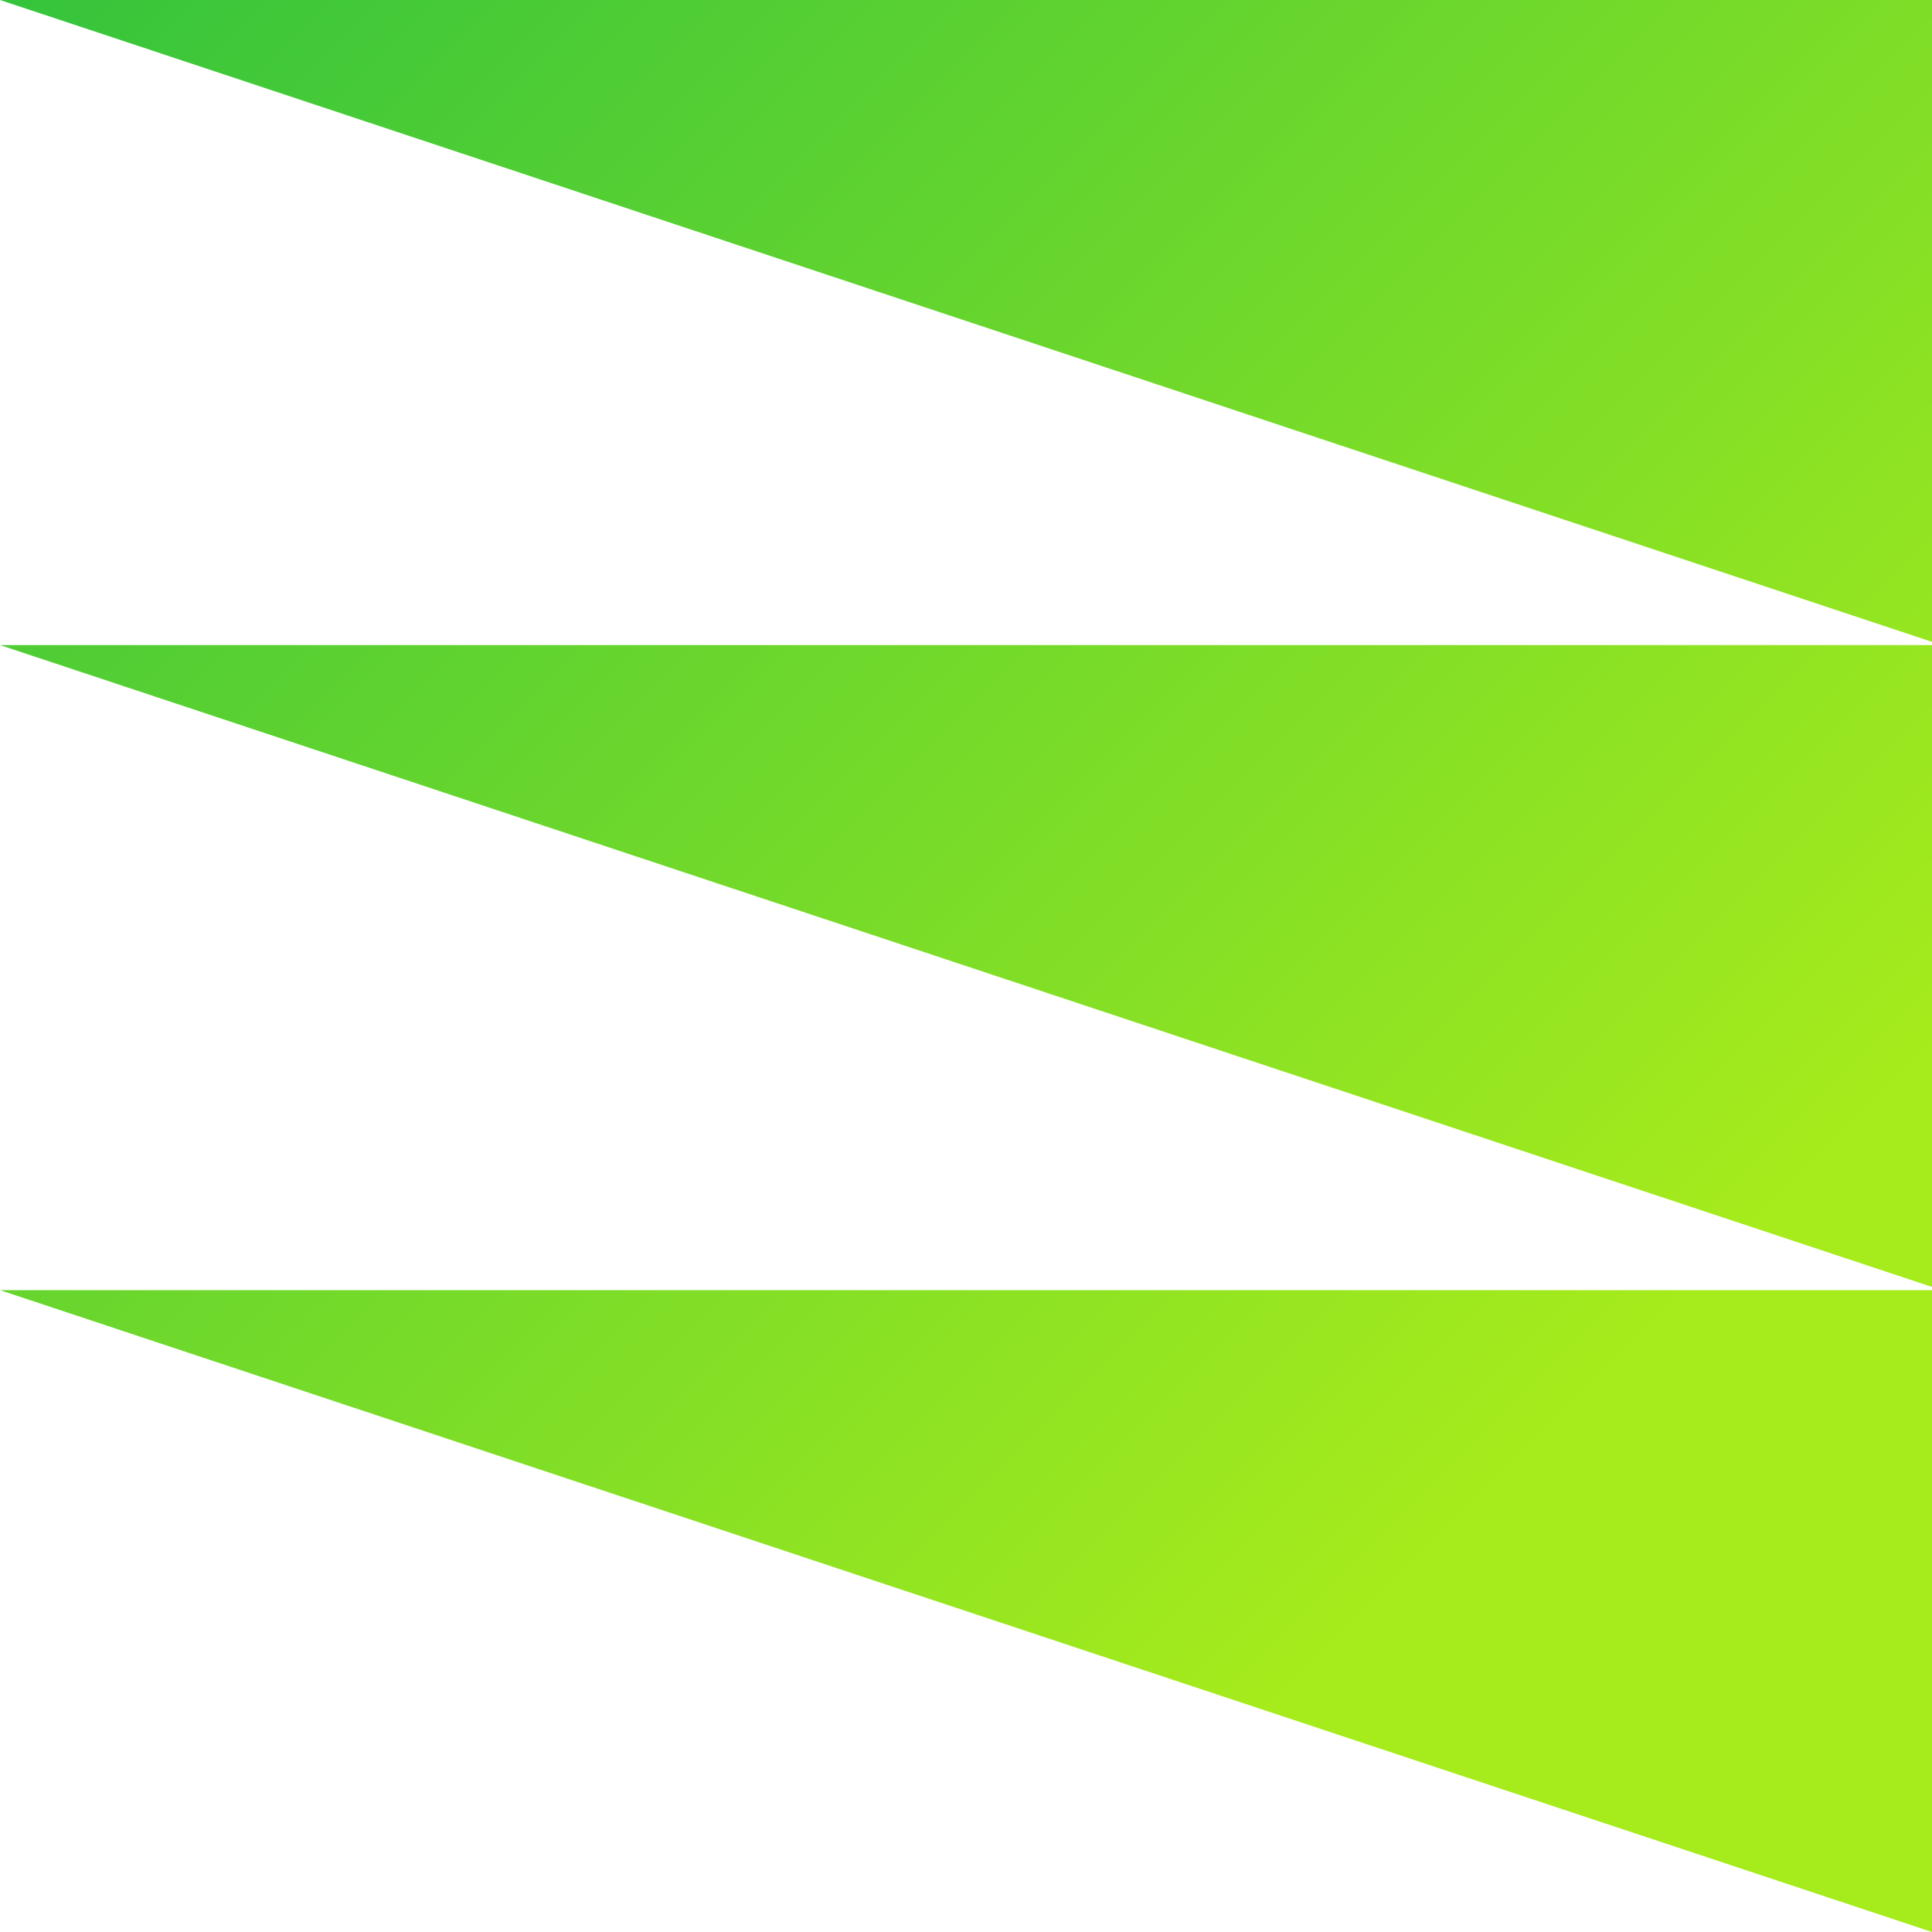
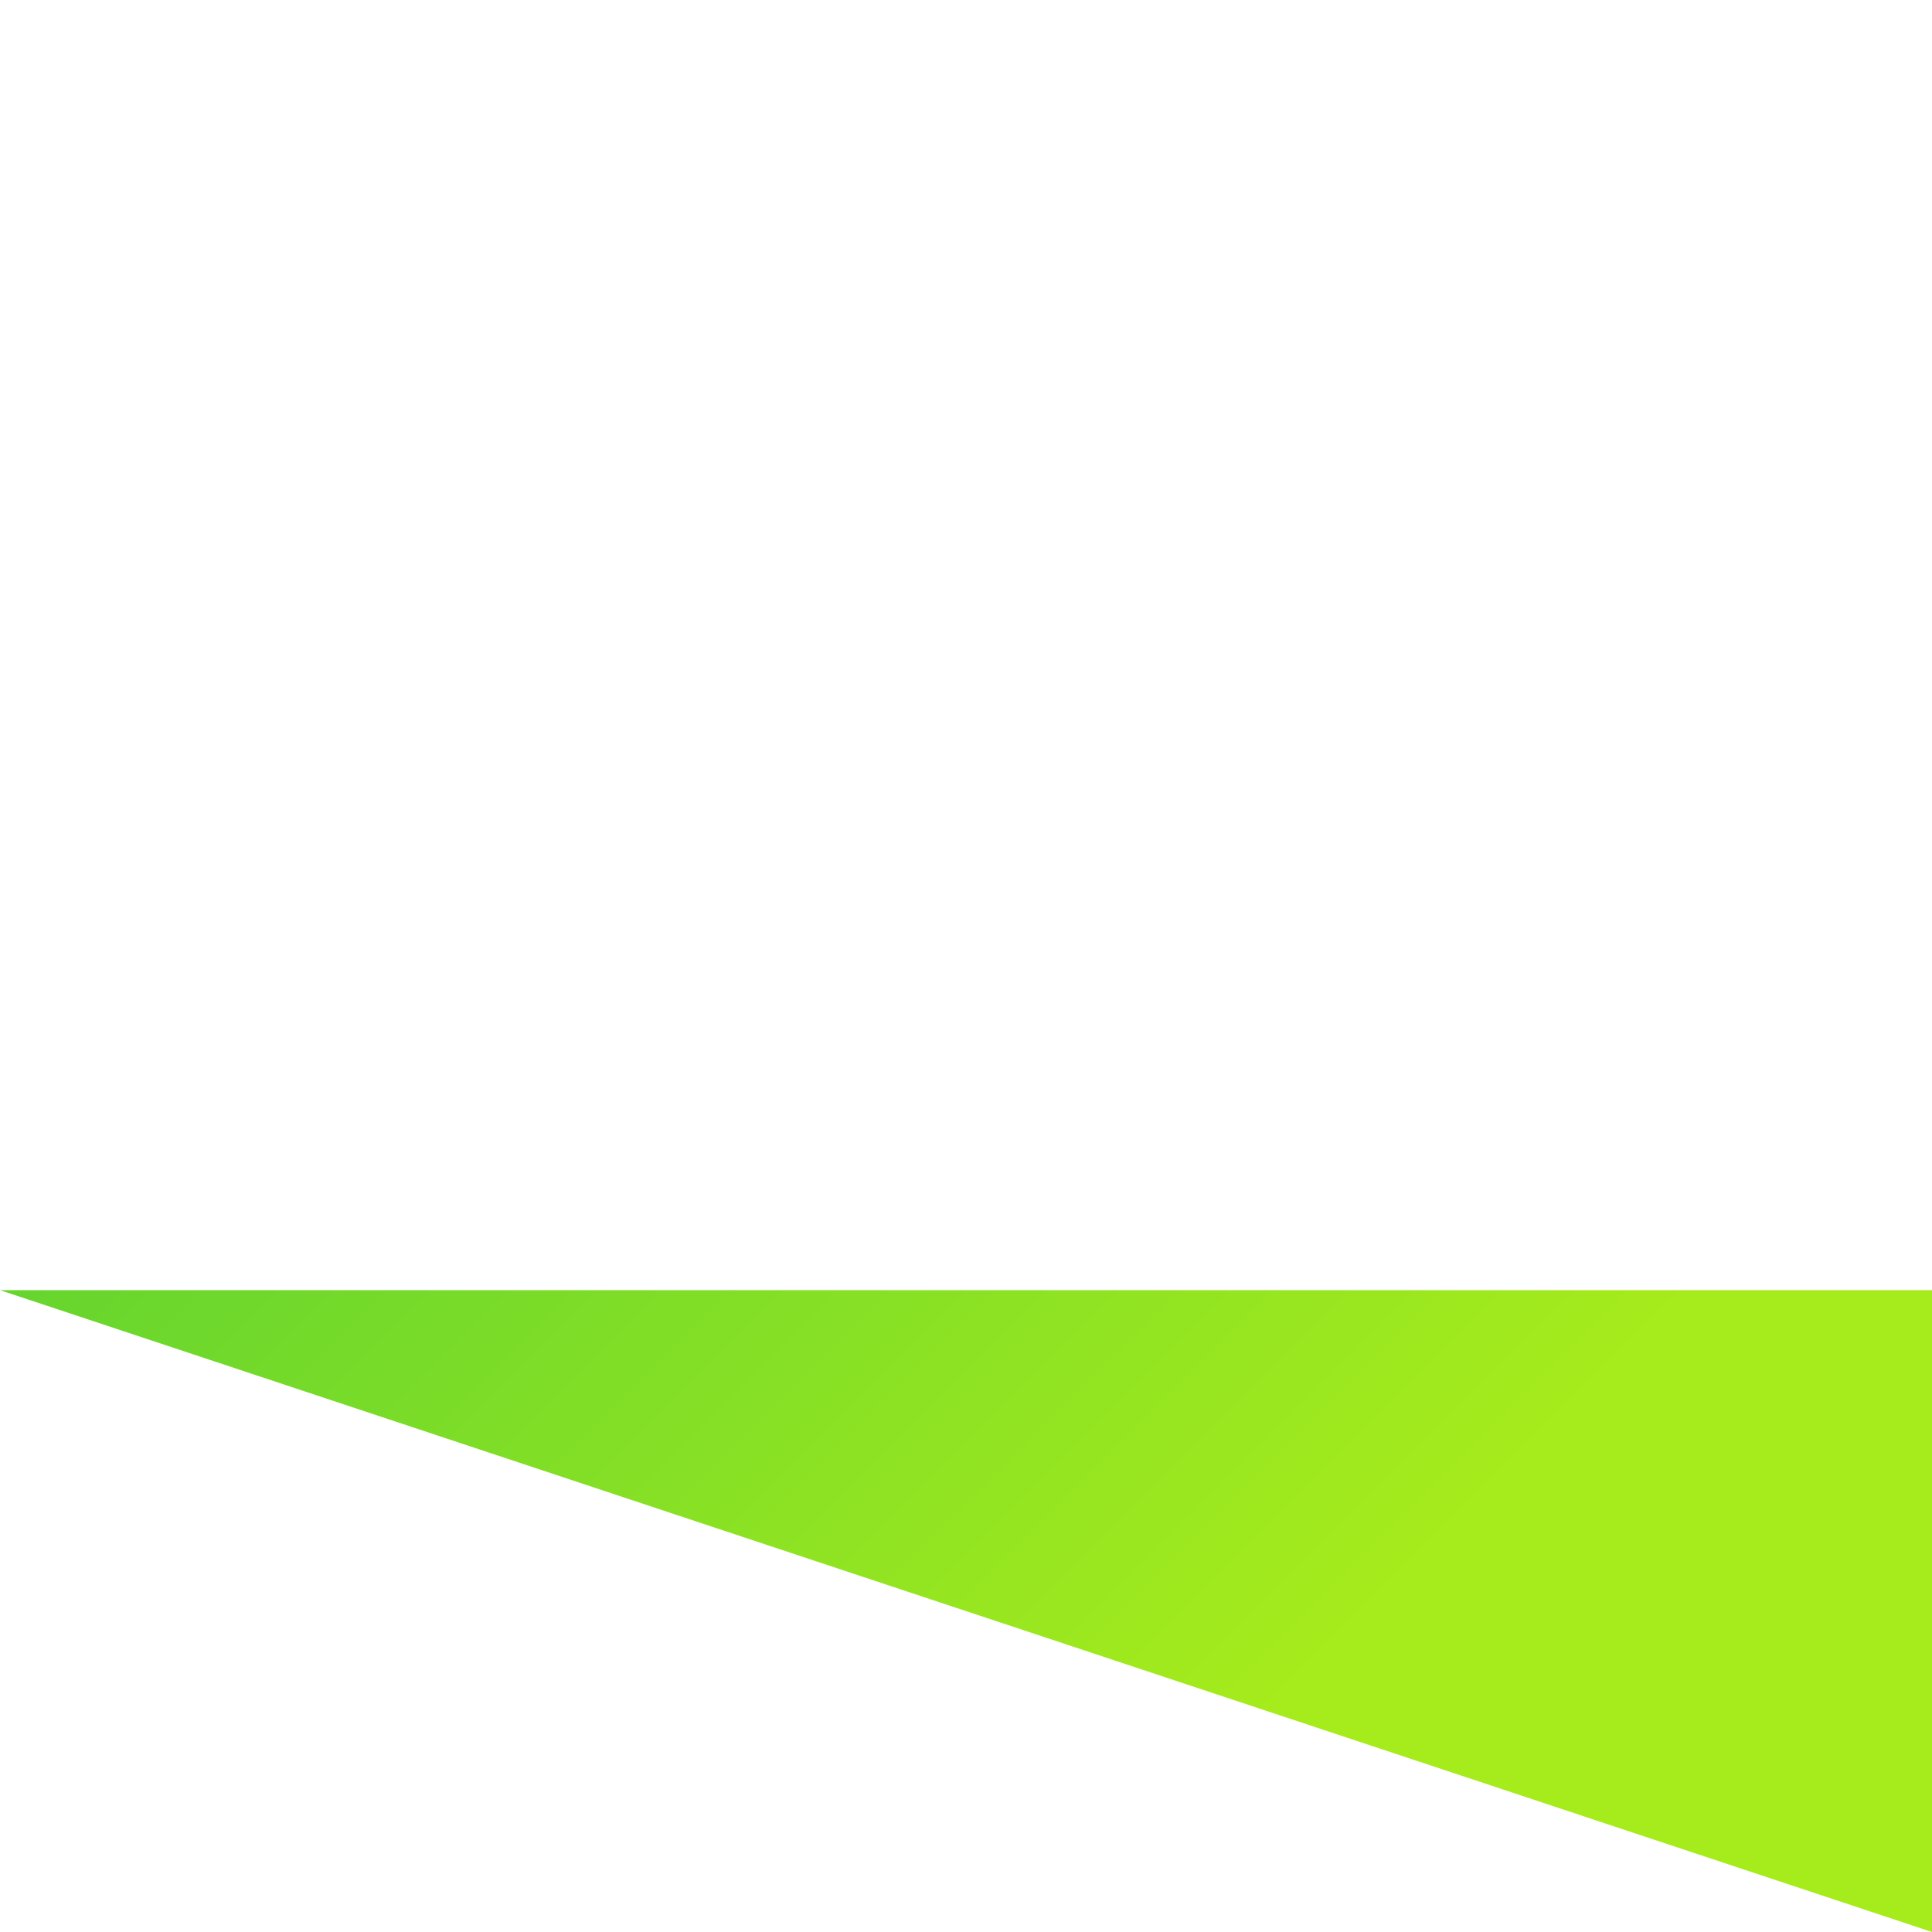
<svg xmlns="http://www.w3.org/2000/svg" width="36" height="36" viewBox="0 0 36 36" fill="none">
-   <path d="M5.67266e-07 0L36 11.96L36 8.49491e-07L5.67266e-07 0Z" fill="url(#paint0_linear_10687_43655)" />
-   <path d="M2.83631e-07 12.02L18 18L36 23.98V12.02L2.83631e-07 12.02Z" fill="url(#paint1_linear_10687_43655)" />
  <path d="M36 36L18 30.02L0 24.04L36 24.04V36Z" fill="url(#paint2_linear_10687_43655)" />
  <defs>
    <linearGradient id="paint0_linear_10687_43655" x1="0" y1="0" x2="36" y2="36" gradientUnits="userSpaceOnUse">
      <stop stop-color="#35C43C" />
      <stop offset="0.772" stop-color="#A6EB1C" />
    </linearGradient>
    <linearGradient id="paint1_linear_10687_43655" x1="0" y1="0" x2="36" y2="36" gradientUnits="userSpaceOnUse">
      <stop stop-color="#35C43C" />
      <stop offset="0.772" stop-color="#A6EB1C" />
    </linearGradient>
    <linearGradient id="paint2_linear_10687_43655" x1="0" y1="0" x2="36" y2="36" gradientUnits="userSpaceOnUse">
      <stop stop-color="#35C43C" />
      <stop offset="0.772" stop-color="#A6EB1C" />
    </linearGradient>
  </defs>
</svg>